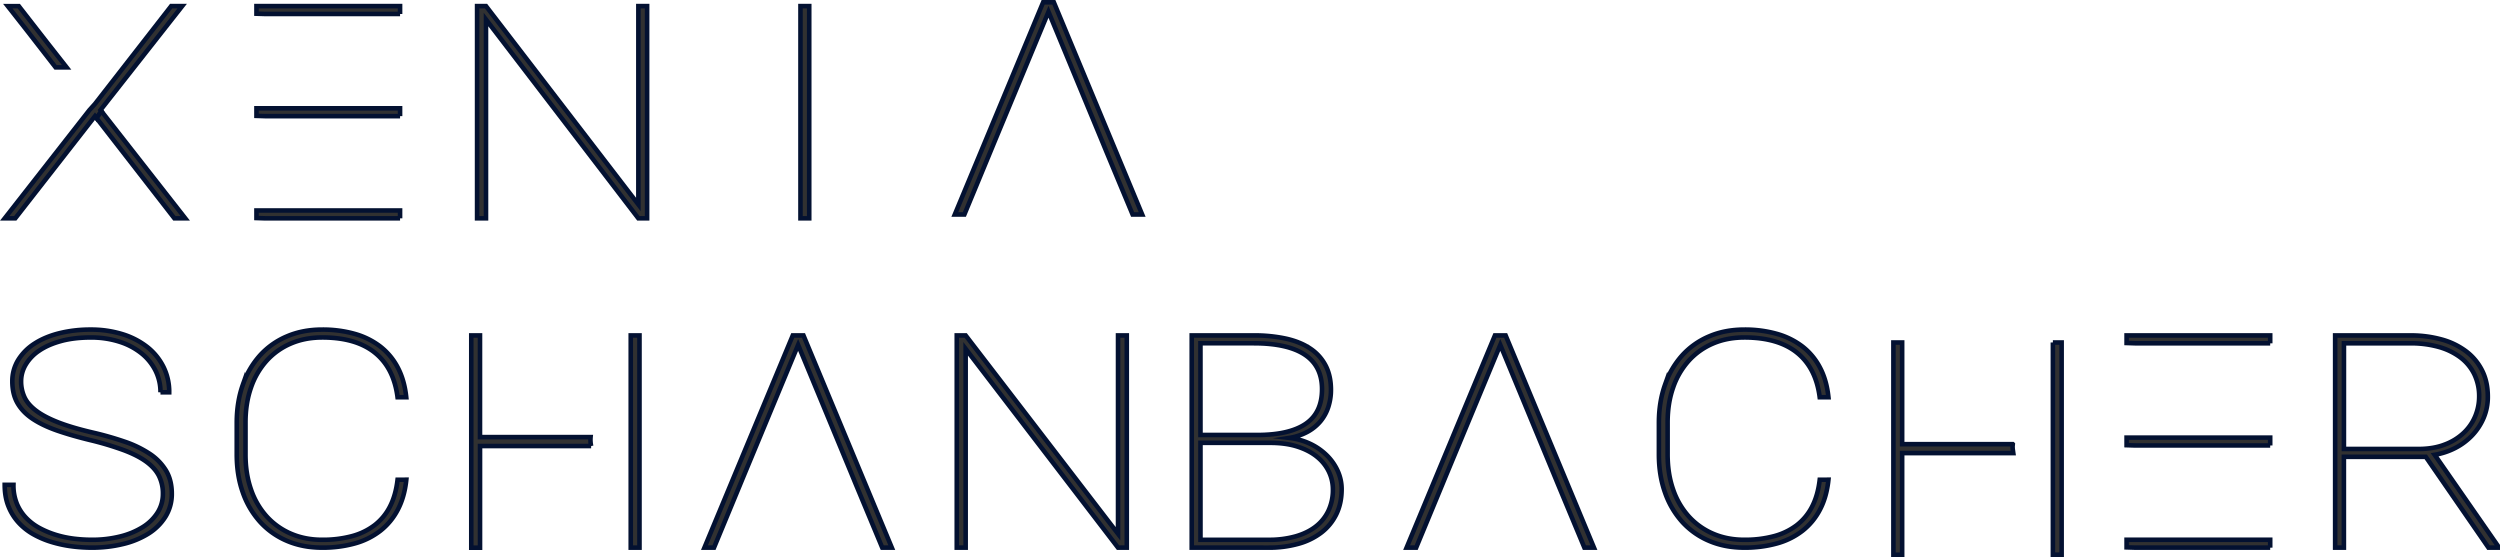
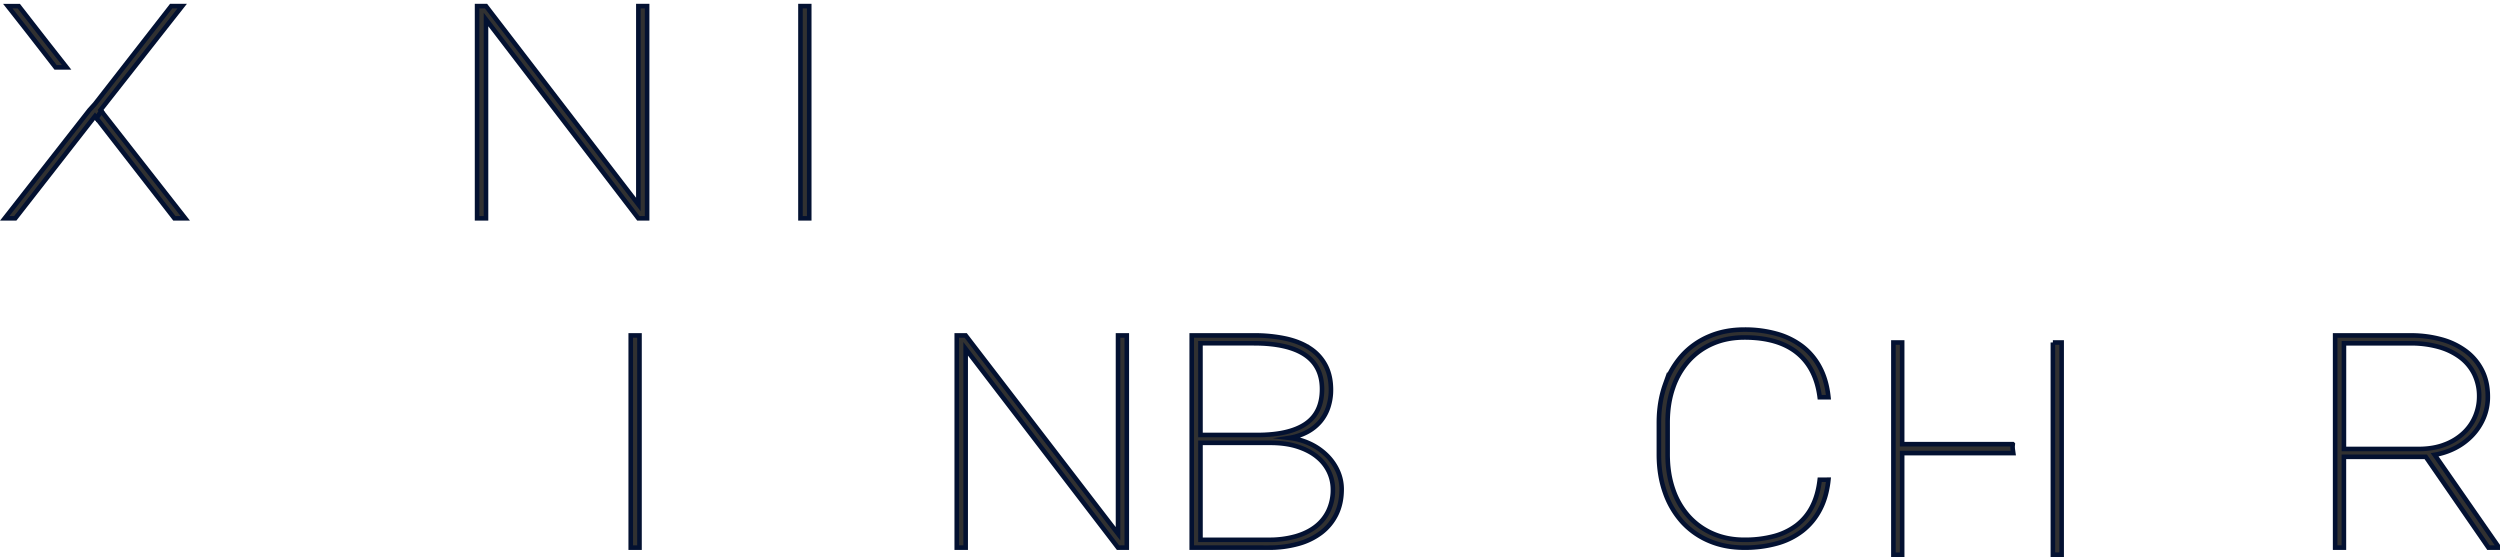
<svg xmlns="http://www.w3.org/2000/svg" viewBox="0 0 3271.92 728.99">
  <defs>
    <style>.cls-1{fill:#313131;stroke:#031131;stroke-miterlimit:10;stroke-width:6px}</style>
  </defs>
  <g id="Слой_5_копия_" data-name="Слой 5 (копия)">
    <path class="cls-1" d="M1227.14 1767.27h-11.46l-199.4-260.2v260.2h-11.67v-277.75h11.67l199.4 259.63v-259.63h11.46zm212.17 0h-11.46v-277.75h11.46z" transform="translate(-380.22 -1481.52)" />
-     <path class="cls-1" d="M1379.23 3h-14l-115.61 277.75h12.51l34.37-82.98 4.24-10.3 71.49-172.07 71.28 172.07 4.24 10.3 34.58 82.98h12.51L1379.23 3zM523.59 152.03v-10.31H335.64v9.93l11.45.38h176.5zm0-133.73V8H335.64v9.93l11.45.37h176.5zm0 267.45v-10.3H335.64v9.92l11.45.38h176.5z" />
    <path class="cls-1" d="M511.75 1625.53l106.91-136h-14.42l-99.7 128-7.22 8-110.94 141.74h13.79l104.37-133.73 2.14 2.76a64.51 64.51 0 016.44-9z" transform="translate(-380.22 -1481.52)" />
    <path class="cls-1" d="M622.69 1767.27l-109.57-140a64.51 64.51 0 00-6.44 9l101.8 131zM442.54 1538l-37.74-48.46h-14.39l24.92 31.7 37.67 48.45h14.42zM3555 2079.42h-107.17v118.85h-11.45v-277.75h98.43a150.5 150.5 0 0140.73 5.24 95.26 95.26 0 0132.13 15.46 71.72 71.72 0 0121 25.08q7.53 14.88 7.54 34.34a70.34 70.34 0 01-5.41 27.66 76.55 76.55 0 01-14.85 22.8 82.75 82.75 0 01-22.06 16.59 91.65 91.65 0 01-27.26 9.06l82.52 118.85v2.67h-12.1zm-107.13-10.3h97.37q19.73 0 34.68-5.82a73.69 73.69 0 0024.93-15.45 63.35 63.35 0 0015-21.94 66.74 66.74 0 005-25.27 65.87 65.87 0 00-6.36-29.38 61.19 61.19 0 00-18.14-21.94 85.31 85.31 0 00-28.32-13.73 134 134 0 00-37.12-4.77h-87z" transform="translate(-380.22 -1481.52)" />
-     <path class="cls-1" d="M2971.16 583.02v-10.3h-187.95v9.93l11.45.37h176.5zm0-133.72V439h-187.95v9.92l11.45.38h176.5zm0 267.45v-10.3h-187.95v9.92l11.45.38h176.5z" />
-     <path class="cls-1" d="M593.42 2127.88a51.7 51.7 0 00-5.09-23.37q-5.1-10.2-16.34-18.51t-29.38-15.16a394.51 394.51 0 00-44.44-13.36q-23.54-5.71-42.42-12.2t-32.14-15.17q-13.26-8.67-20.26-20.6t-7-28.71a52.61 52.61 0 017.85-28.42 68.23 68.23 0 0121.53-21.38q13.68-8.77 32.46-13.45a168.07 168.07 0 0140.62-4.67 138 138 0 0141.37 5.91 100.75 100.75 0 0132.56 16.69 76.73 76.73 0 0121.32 26 73.38 73.38 0 017.63 33.48h-11.45a62.56 62.56 0 00-6.58-28.52 68.31 68.31 0 00-18.56-22.7 89 89 0 00-28.85-15.07 121.39 121.39 0 00-37.44-5.44q-21.85 0-38.82 4.67t-28.53 12.59a57.32 57.32 0 00-17.61 18.32 42.45 42.45 0 00-6 21.65 49.4 49.4 0 004.24 20.5q4.24 9.45 14.85 17.65t28.64 15.36q18 7.14 45.82 13.64a417.64 417.64 0 0141.89 11.92 142.11 142.11 0 0132.71 15.79 69.85 69.85 0 0121.43 21.94q7.63 12.69 7.64 30.23a55.9 55.9 0 01-8.28 30.24 69.9 69.9 0 01-22.46 22.27 111.64 111.64 0 01-33.33 13.59 170.56 170.56 0 01-40.73 4.68 203.1 203.1 0 01-26.72-1.81 162.56 162.56 0 01-26.31-5.73 117.46 117.46 0 01-23.76-10.2 77.85 77.85 0 01-19.3-15.46 69.25 69.25 0 01-13.05-21.27q-4.77-12.11-4.77-27.75h11.46a63.52 63.52 0 004.45 24.61 59.51 59.51 0 0012.2 18.69 71.7 71.7 0 0017.92 13.45 118.24 118.24 0 0021.53 8.87 137 137 0 0023.23 4.87 194.19 194.19 0 0023.12 1.43 150.13 150.13 0 0037.45-4.39 101.46 101.46 0 0029.48-12.31 60.64 60.64 0 0019.31-19 45.27 45.27 0 006.91-24.39zM912 2109.37q-2.33 22.52-11.13 39.2a84.79 84.79 0 01-23 27.76 96.32 96.32 0 01-33.51 16.5 156.05 156.05 0 01-42.43 5.44q-25.46 0-46.14-8.87a100.07 100.07 0 01-35.21-24.9 112.25 112.25 0 01-22.58-38.44q-7.95-22.41-7.95-49.69v-41.59q0-27.08 7.95-49.59a112.15 112.15 0 0122.49-38.54 100 100 0 0135.21-24.89q20.68-8.88 46.14-8.87a153.66 153.66 0 0142.43 5.53 98.82 98.82 0 0133.51 16.5 84.08 84.08 0 0123 27.57q8.79 16.59 11.13 38.91h-11.39q-4.89-38.34-29.7-58.28t-68.94-19.93q-22.49 0-40.94 7.91a90.64 90.64 0 00-31.72 22.51 101.74 101.74 0 00-20.47 35.1q-7.21 20.52-7.21 45.69v42q0 25.18 7.21 45.78a101.46 101.46 0 0020.47 35.2 91.52 91.52 0 0031.72 22.6q18.45 8 40.94 8a147 147 0 0038.61-4.68 85.44 85.44 0 0029.8-14.3 71.7 71.7 0 0020.26-24.42q7.63-14.79 10-35.2zm241.16-55.82h-144.73v-133H997v277.75h11.46v-133h145.41a40.18 40.18 0 01-.71-11.75z" transform="translate(-380.22 -1481.52)" />
    <path class="cls-1" d="M825.49 439v277.75h11.45V439h-11.45z" />
    <path class="cls-1" d="M1854.91 2198.27h-11.45l-199.41-260.2v260.2h-11.66v-277.75h11.66l199.41 259.63v-259.63h11.45zm85 0v-277.75h81.25a194.17 194.17 0 0142.11 4.19q18.77 4.2 31.81 13a59.7 59.7 0 0120.05 22.22q7 13.46 7 31.76a71.71 71.71 0 01-3.5 22.61 56.45 56.45 0 01-10.39 18.79 58.34 58.34 0 01-17.08 13.73 75.61 75.61 0 01-23.33 7.82 86.87 86.87 0 0126.94 7.63 78.93 78.93 0 0121.74 15 68.05 68.05 0 0114.43 20.51 57.53 57.53 0 015.19 24q0 18.51-7 32.81a67.41 67.41 0 01-19.62 24 88 88 0 01-30.23 14.69 142 142 0 01-38.61 5zm11.46-147.46h74q42.21 0 63.64-14.59t21.42-45.31q0-30.14-22.48-45.12t-66.82-15h-69.79zm0 10.3V2188h89.3a127 127 0 0035.11-4.49q15.6-4.47 26.41-12.87a56.58 56.58 0 0016.65-20.7 64 64 0 005.84-27.76 54 54 0 00-5.09-23 56 56 0 00-15.28-19.46q-10.18-8.49-25.56-13.54t-36-5.06zm821.87 48.26q-2.34 22.52-11.14 39.2a84.76 84.76 0 01-23 27.76 96.37 96.37 0 01-33.52 16.5 155.92 155.92 0 01-42.42 5.44q-25.46 0-46.14-8.87a100.2 100.2 0 01-35.22-24.9 112.23 112.23 0 01-22.48-38.44q-8-22.41-8-49.69v-41.59q0-27.08 8-49.59a112.13 112.13 0 0122.48-38.54 100.18 100.18 0 0135.22-24.89q20.68-8.88 46.14-8.87a153.54 153.54 0 0142.42 5.53 98.87 98.87 0 0133.52 16.5 84.05 84.05 0 0123 27.57q8.8 16.59 11.14 38.91h-11.45q-4.89-38.34-29.7-58.28t-68.94-19.93q-22.5 0-41 7.91a90.69 90.69 0 00-31.71 22.51 101.74 101.74 0 00-20.47 35.1q-7.21 20.52-7.21 45.69v42q0 25.18 7.21 45.78a101.46 101.46 0 0020.47 35.2 91.57 91.57 0 0031.71 22.6q18.47 8 41 8a146.91 146.91 0 0038.6-4.68 85.49 85.49 0 0029.81-14.3 71.81 71.81 0 0020.26-24.42q7.63-14.79 10-35.2z" transform="translate(-380.22 -1481.52)" />
-     <path class="cls-1" d="M1051.55 439h-14L921.94 716.75h12.52l34.36-82.98 4.25-10.3 71.48-172.07 71.28 172.07 4.24 10.3 34.58 82.98h12.51L1051.55 439zm918.97 0h-14l-115.61 277.75h12.51l34.37-82.98 4.24-10.3 71.49-172.07 71.28 172.07 4.24 10.3 34.57 82.98h12.52L1970.52 439z" />
    <path class="cls-1" d="M3014.43 2062.8H2869.7v-133h-11.46v277.75h11.46v-133h145.4c-.61-3.91-1.19-7.7-.67-11.75z" transform="translate(-380.22 -1481.52)" />
    <path class="cls-1" d="M2686.75 448.24v277.75h11.46V448.24h-11.46z" />
  </g>
</svg>